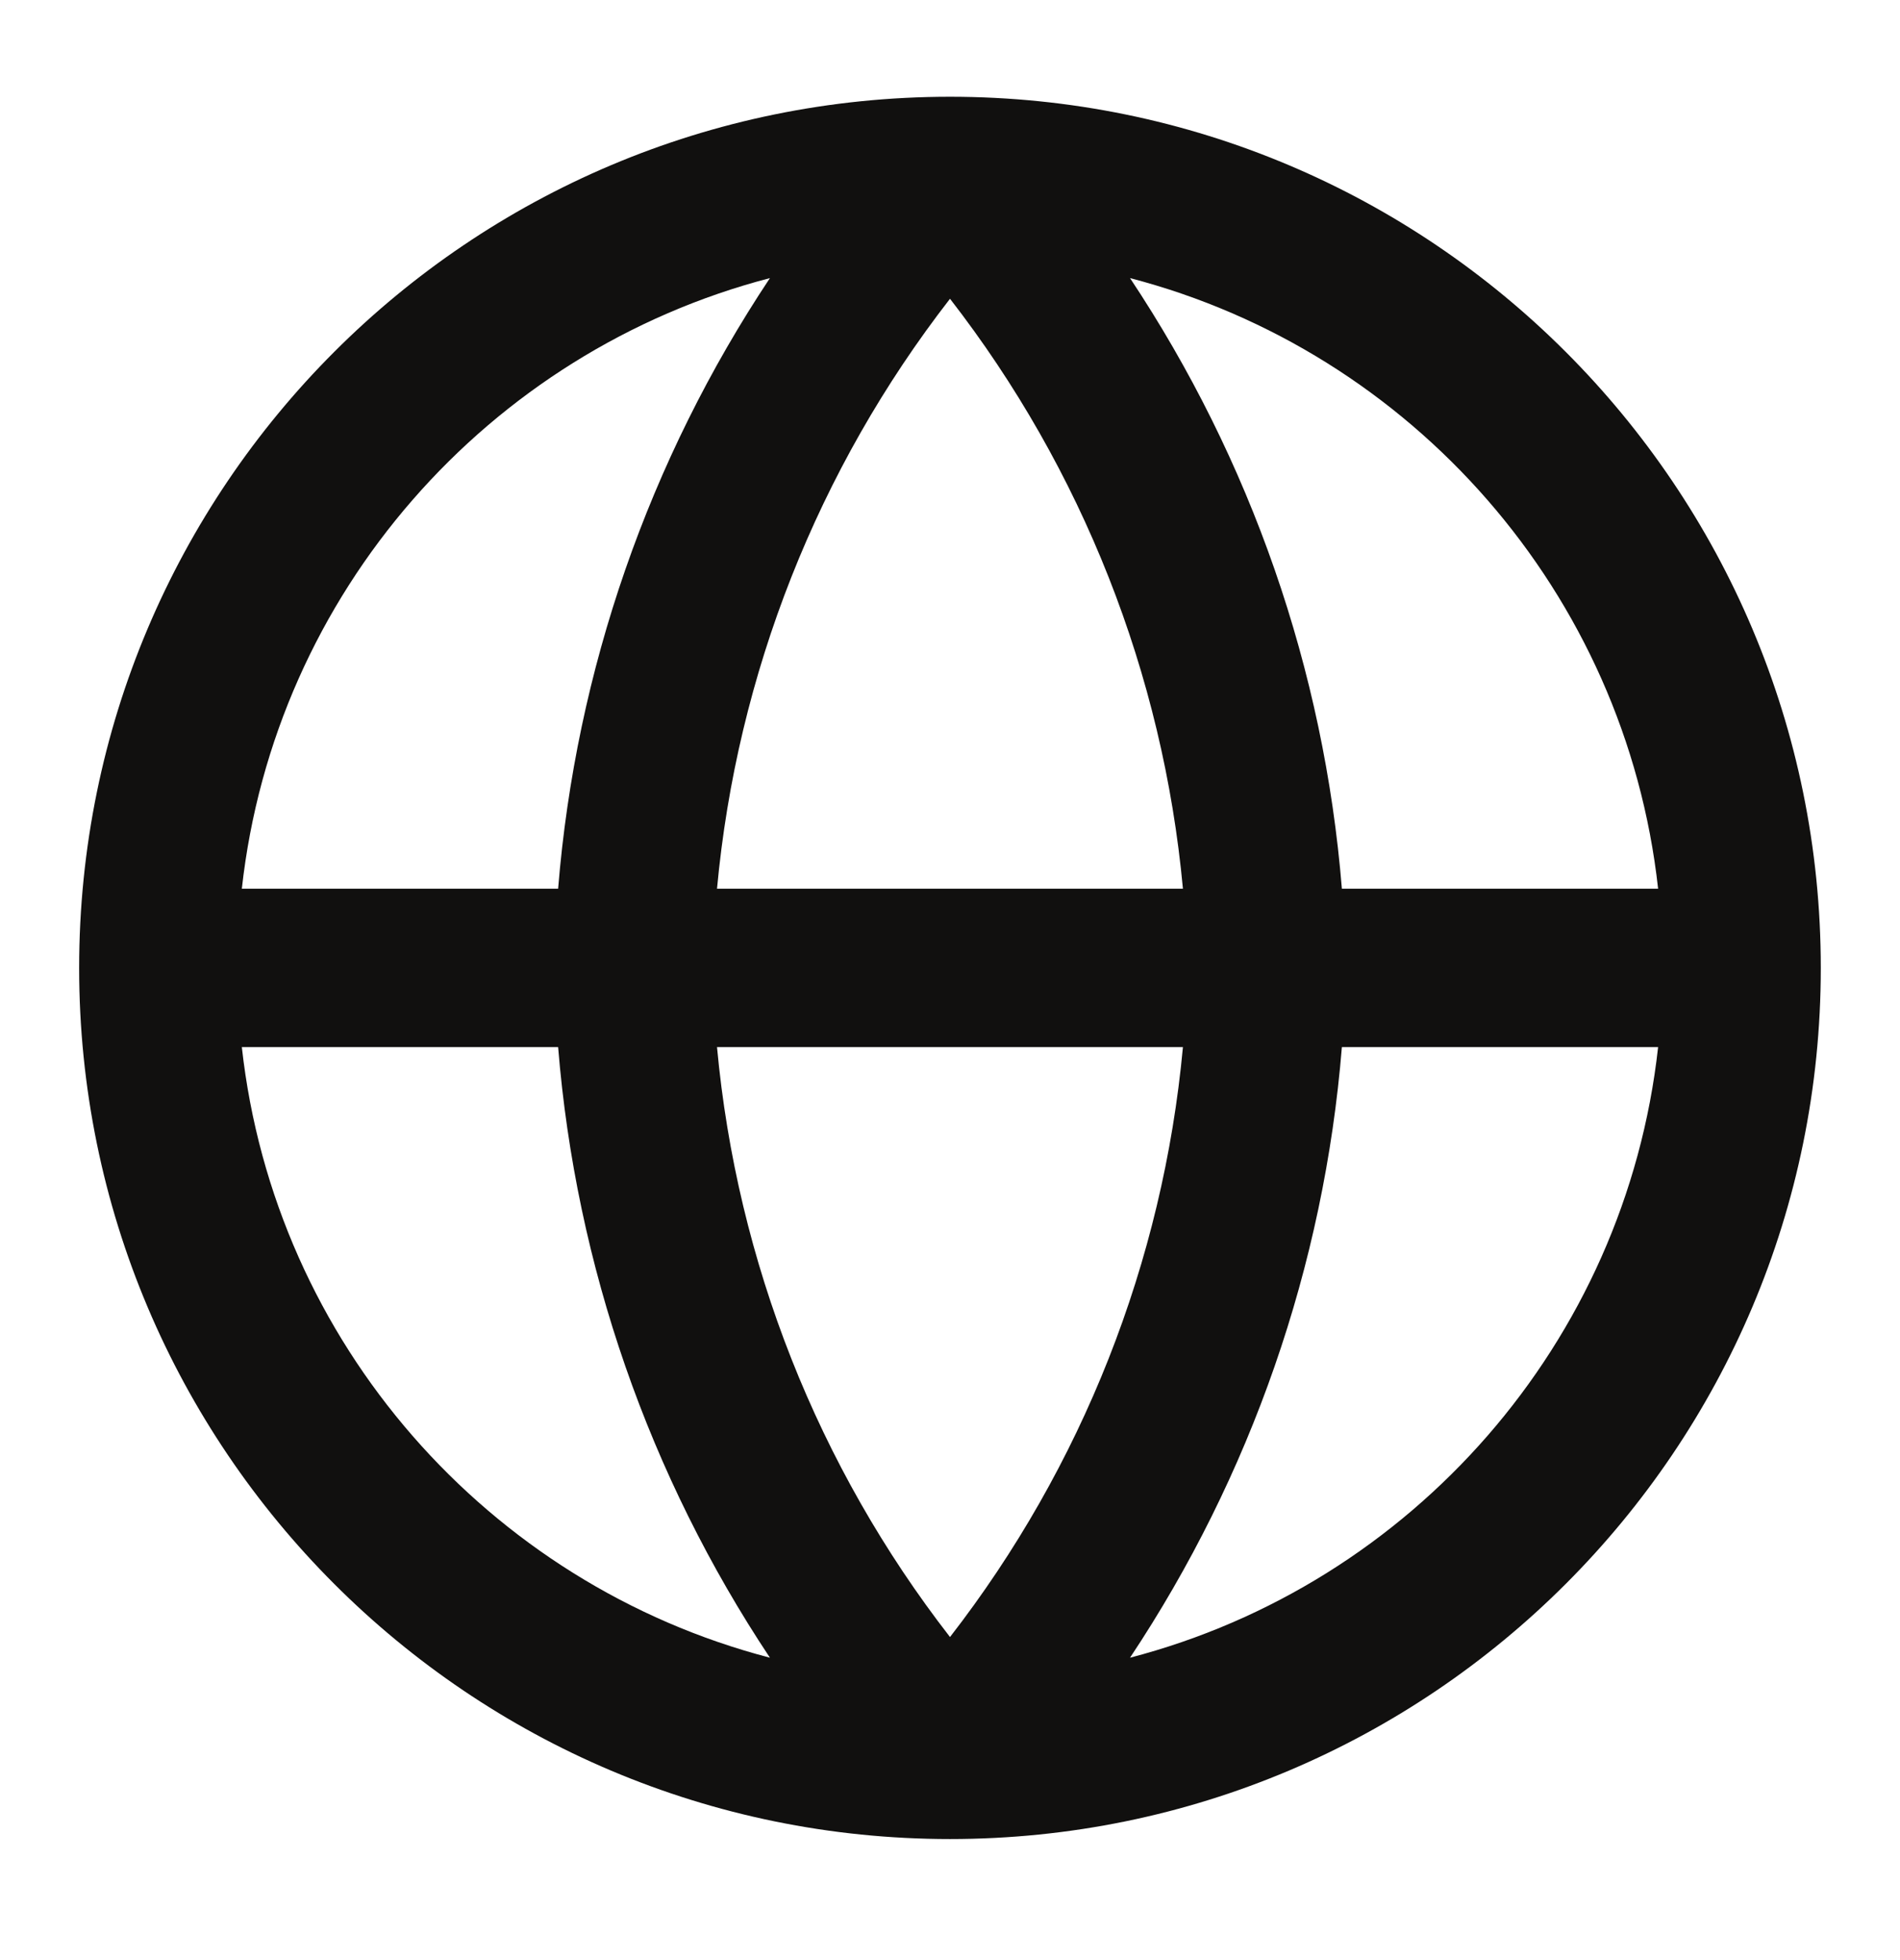
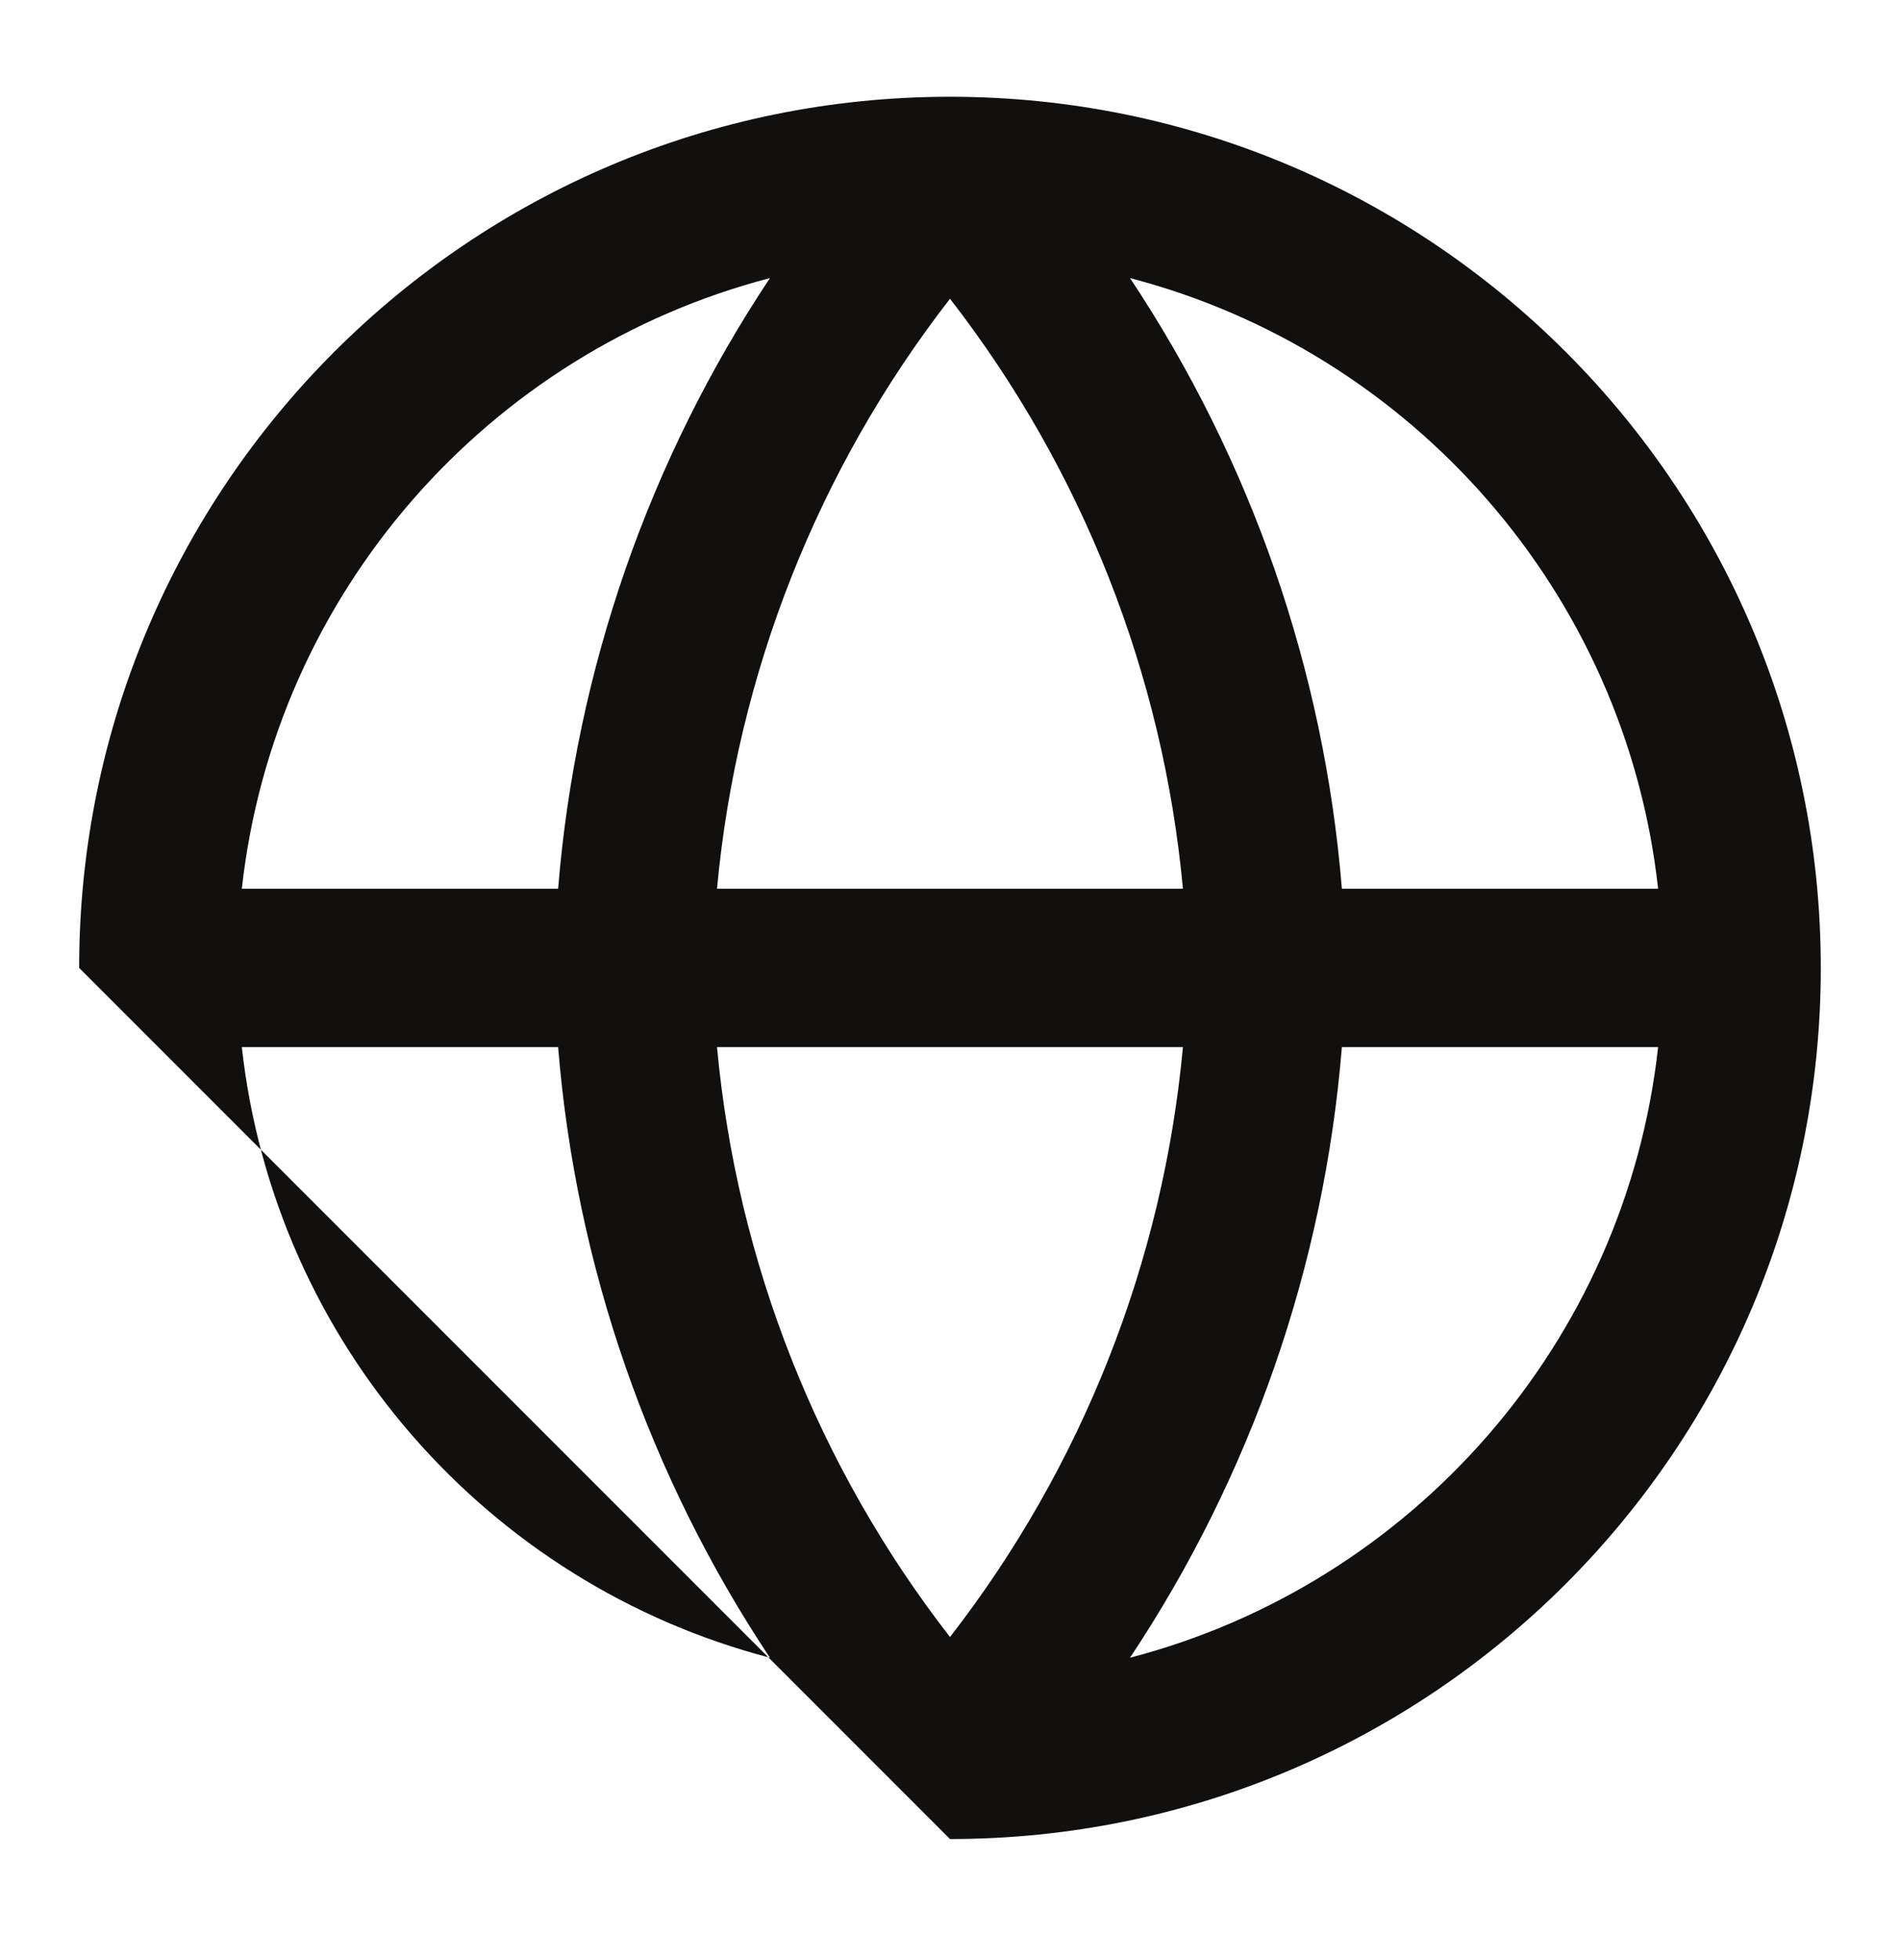
<svg xmlns="http://www.w3.org/2000/svg" width="32" height="33" viewBox="0 0 32 33" fill="none">
-   <path fill-rule="evenodd" clip-rule="evenodd" d="M4.073 14.962H9.4C9.699 11.278 10.932 7.741 12.967 4.682C8.225 5.917 4.624 9.98 4.073 14.962ZM16 5.03C13.773 7.898 12.411 11.345 12.076 14.962H19.923C19.588 11.345 18.226 7.898 16 5.03ZM19.923 17.629C19.588 21.247 18.226 24.693 16 27.561C13.773 24.693 12.411 21.247 12.076 17.629H19.923ZM9.4 17.629H4.073C4.624 22.611 8.225 26.674 12.967 27.909C10.932 24.85 9.699 21.313 9.4 17.629ZM19.032 27.909C21.067 24.85 22.301 21.313 22.6 17.629H27.926C27.376 22.611 23.775 26.674 19.032 27.909ZM27.926 14.962H22.6C22.301 11.278 21.067 7.741 19.032 4.682C23.775 5.917 27.376 9.98 27.926 14.962ZM1.333 16.296C1.333 8.195 7.899 1.629 16 1.629C24.1 1.629 30.666 8.195 30.666 16.296C30.666 24.396 24.1 30.962 16 30.962C7.899 30.962 1.333 24.396 1.333 16.296Z" fill="#11100F" />
+   <path fill-rule="evenodd" clip-rule="evenodd" d="M4.073 14.962H9.4C9.699 11.278 10.932 7.741 12.967 4.682C8.225 5.917 4.624 9.98 4.073 14.962ZM16 5.03C13.773 7.898 12.411 11.345 12.076 14.962H19.923C19.588 11.345 18.226 7.898 16 5.03ZM19.923 17.629C19.588 21.247 18.226 24.693 16 27.561C13.773 24.693 12.411 21.247 12.076 17.629H19.923ZM9.4 17.629H4.073C4.624 22.611 8.225 26.674 12.967 27.909C10.932 24.85 9.699 21.313 9.4 17.629ZM19.032 27.909C21.067 24.85 22.301 21.313 22.6 17.629H27.926C27.376 22.611 23.775 26.674 19.032 27.909ZM27.926 14.962H22.6C22.301 11.278 21.067 7.741 19.032 4.682C23.775 5.917 27.376 9.98 27.926 14.962ZM1.333 16.296C1.333 8.195 7.899 1.629 16 1.629C24.1 1.629 30.666 8.195 30.666 16.296C30.666 24.396 24.1 30.962 16 30.962Z" fill="#11100F" />
</svg>